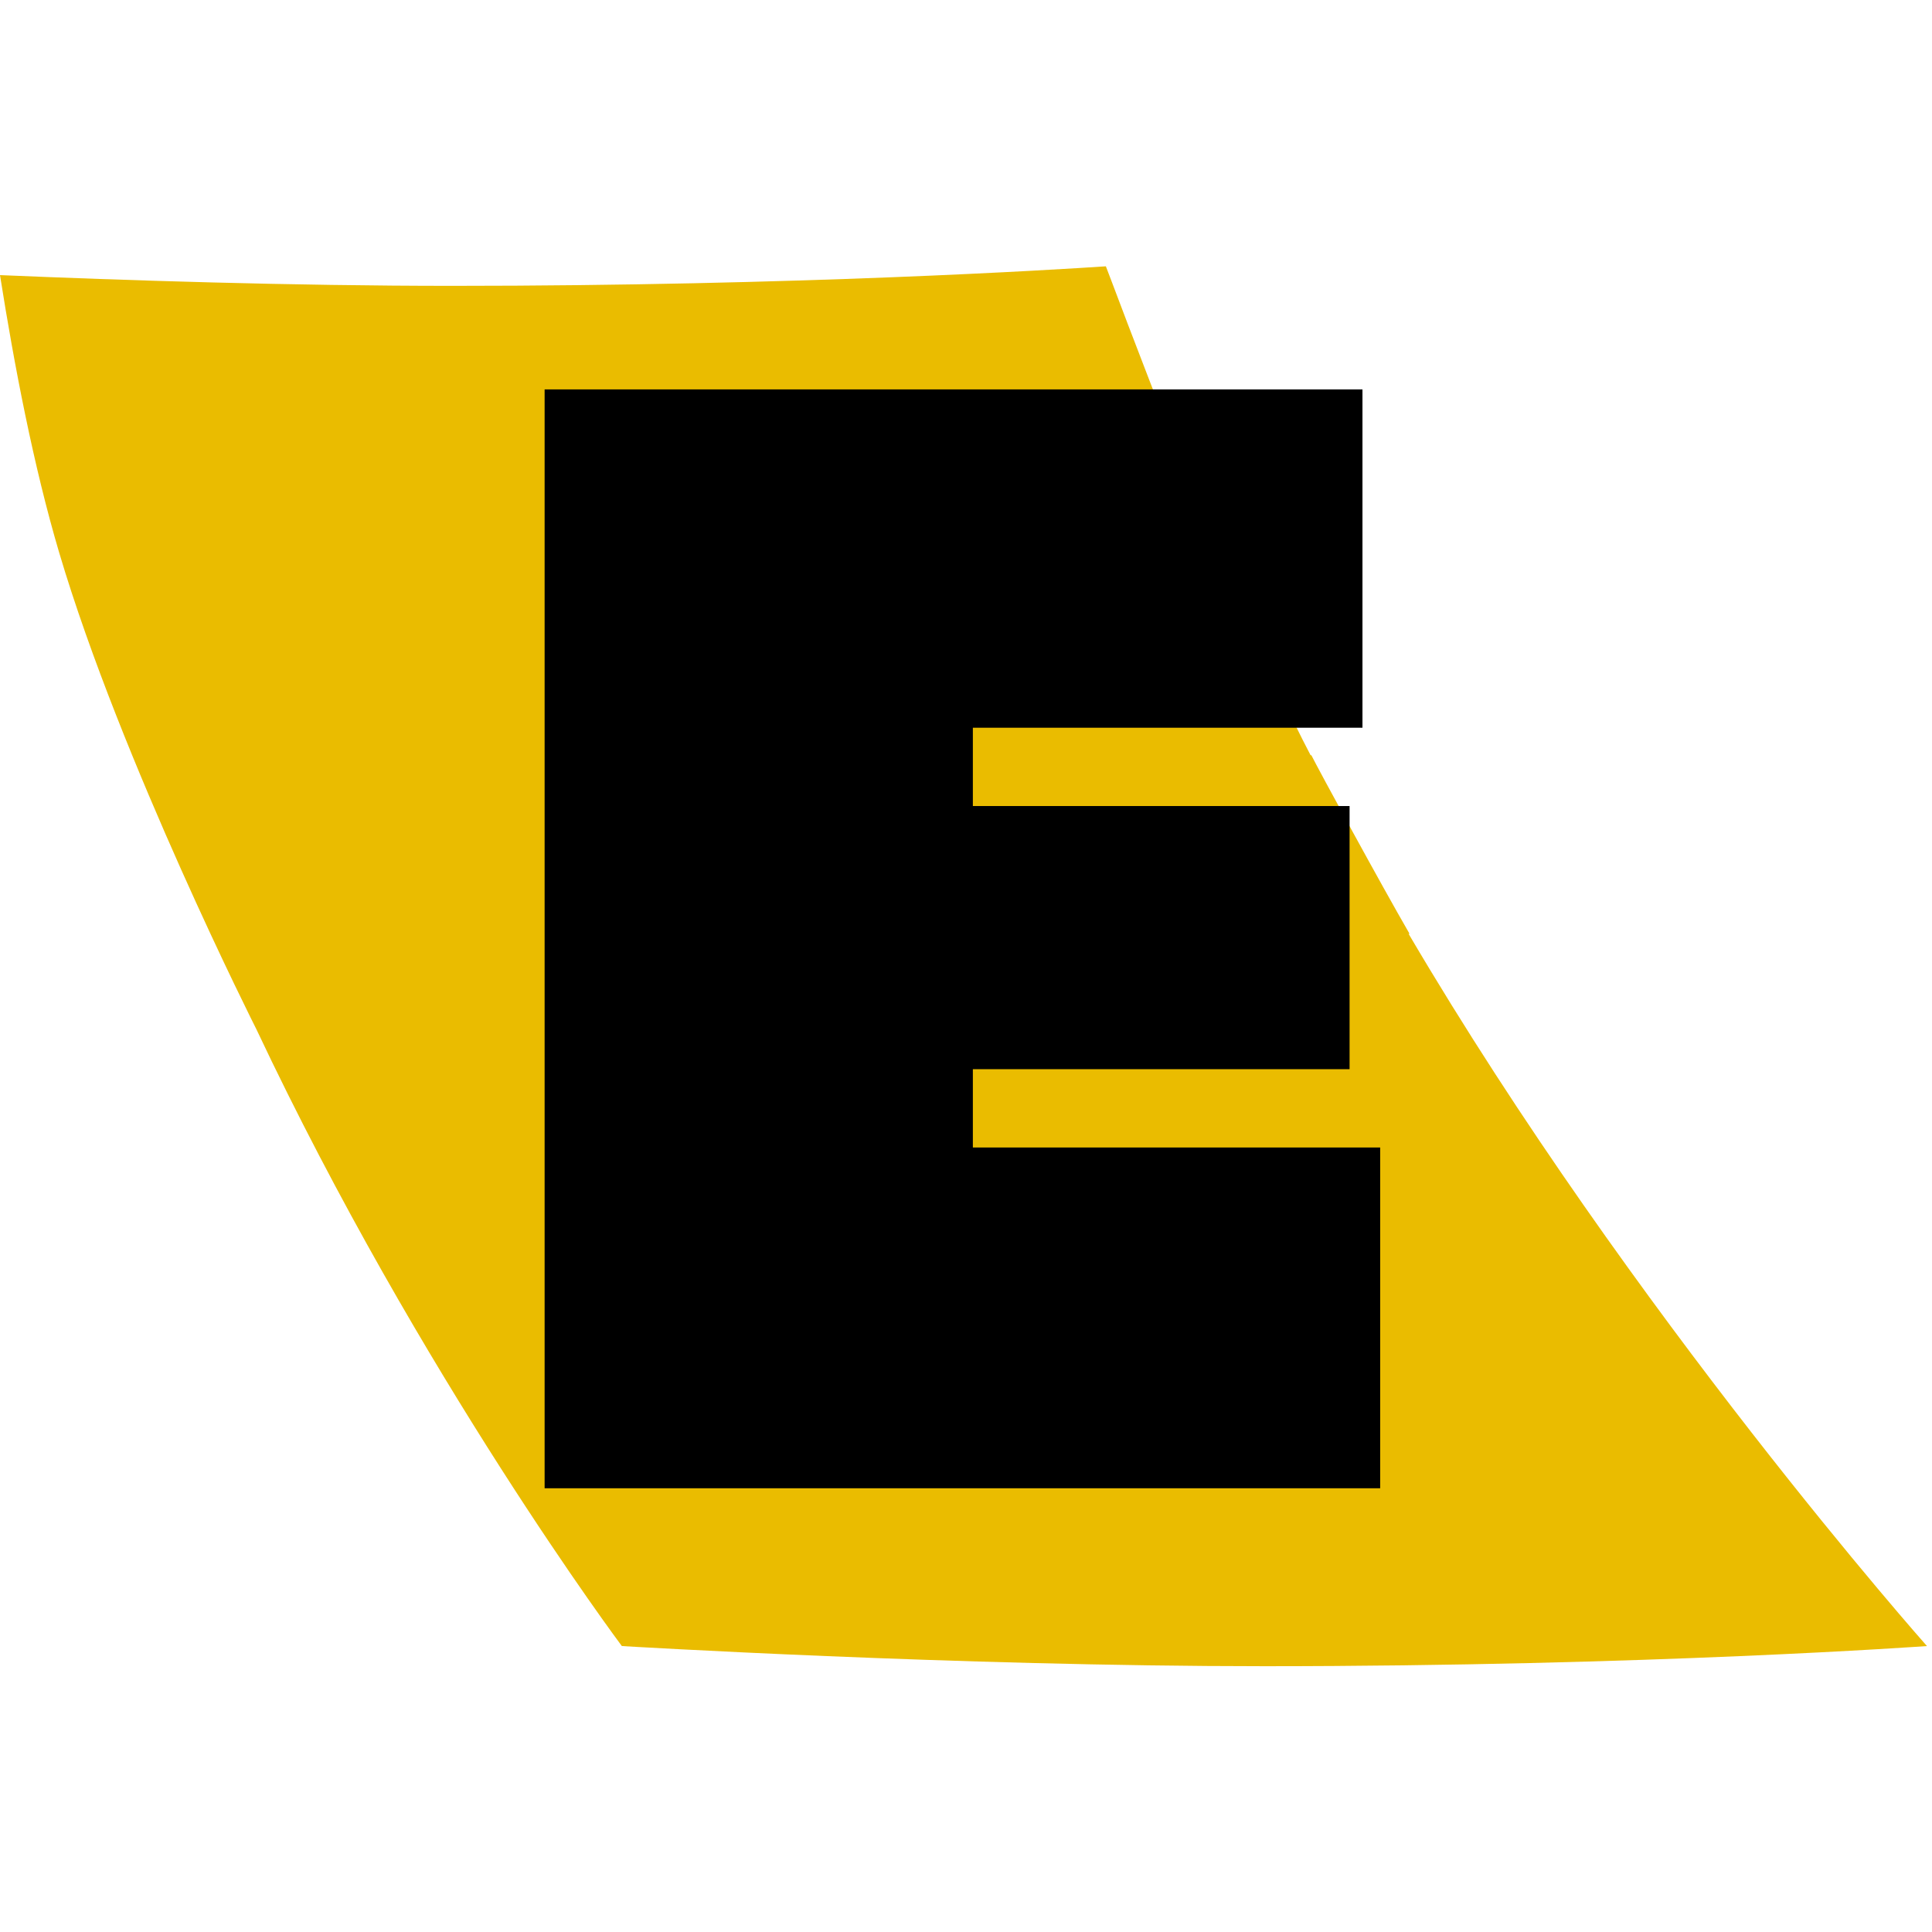
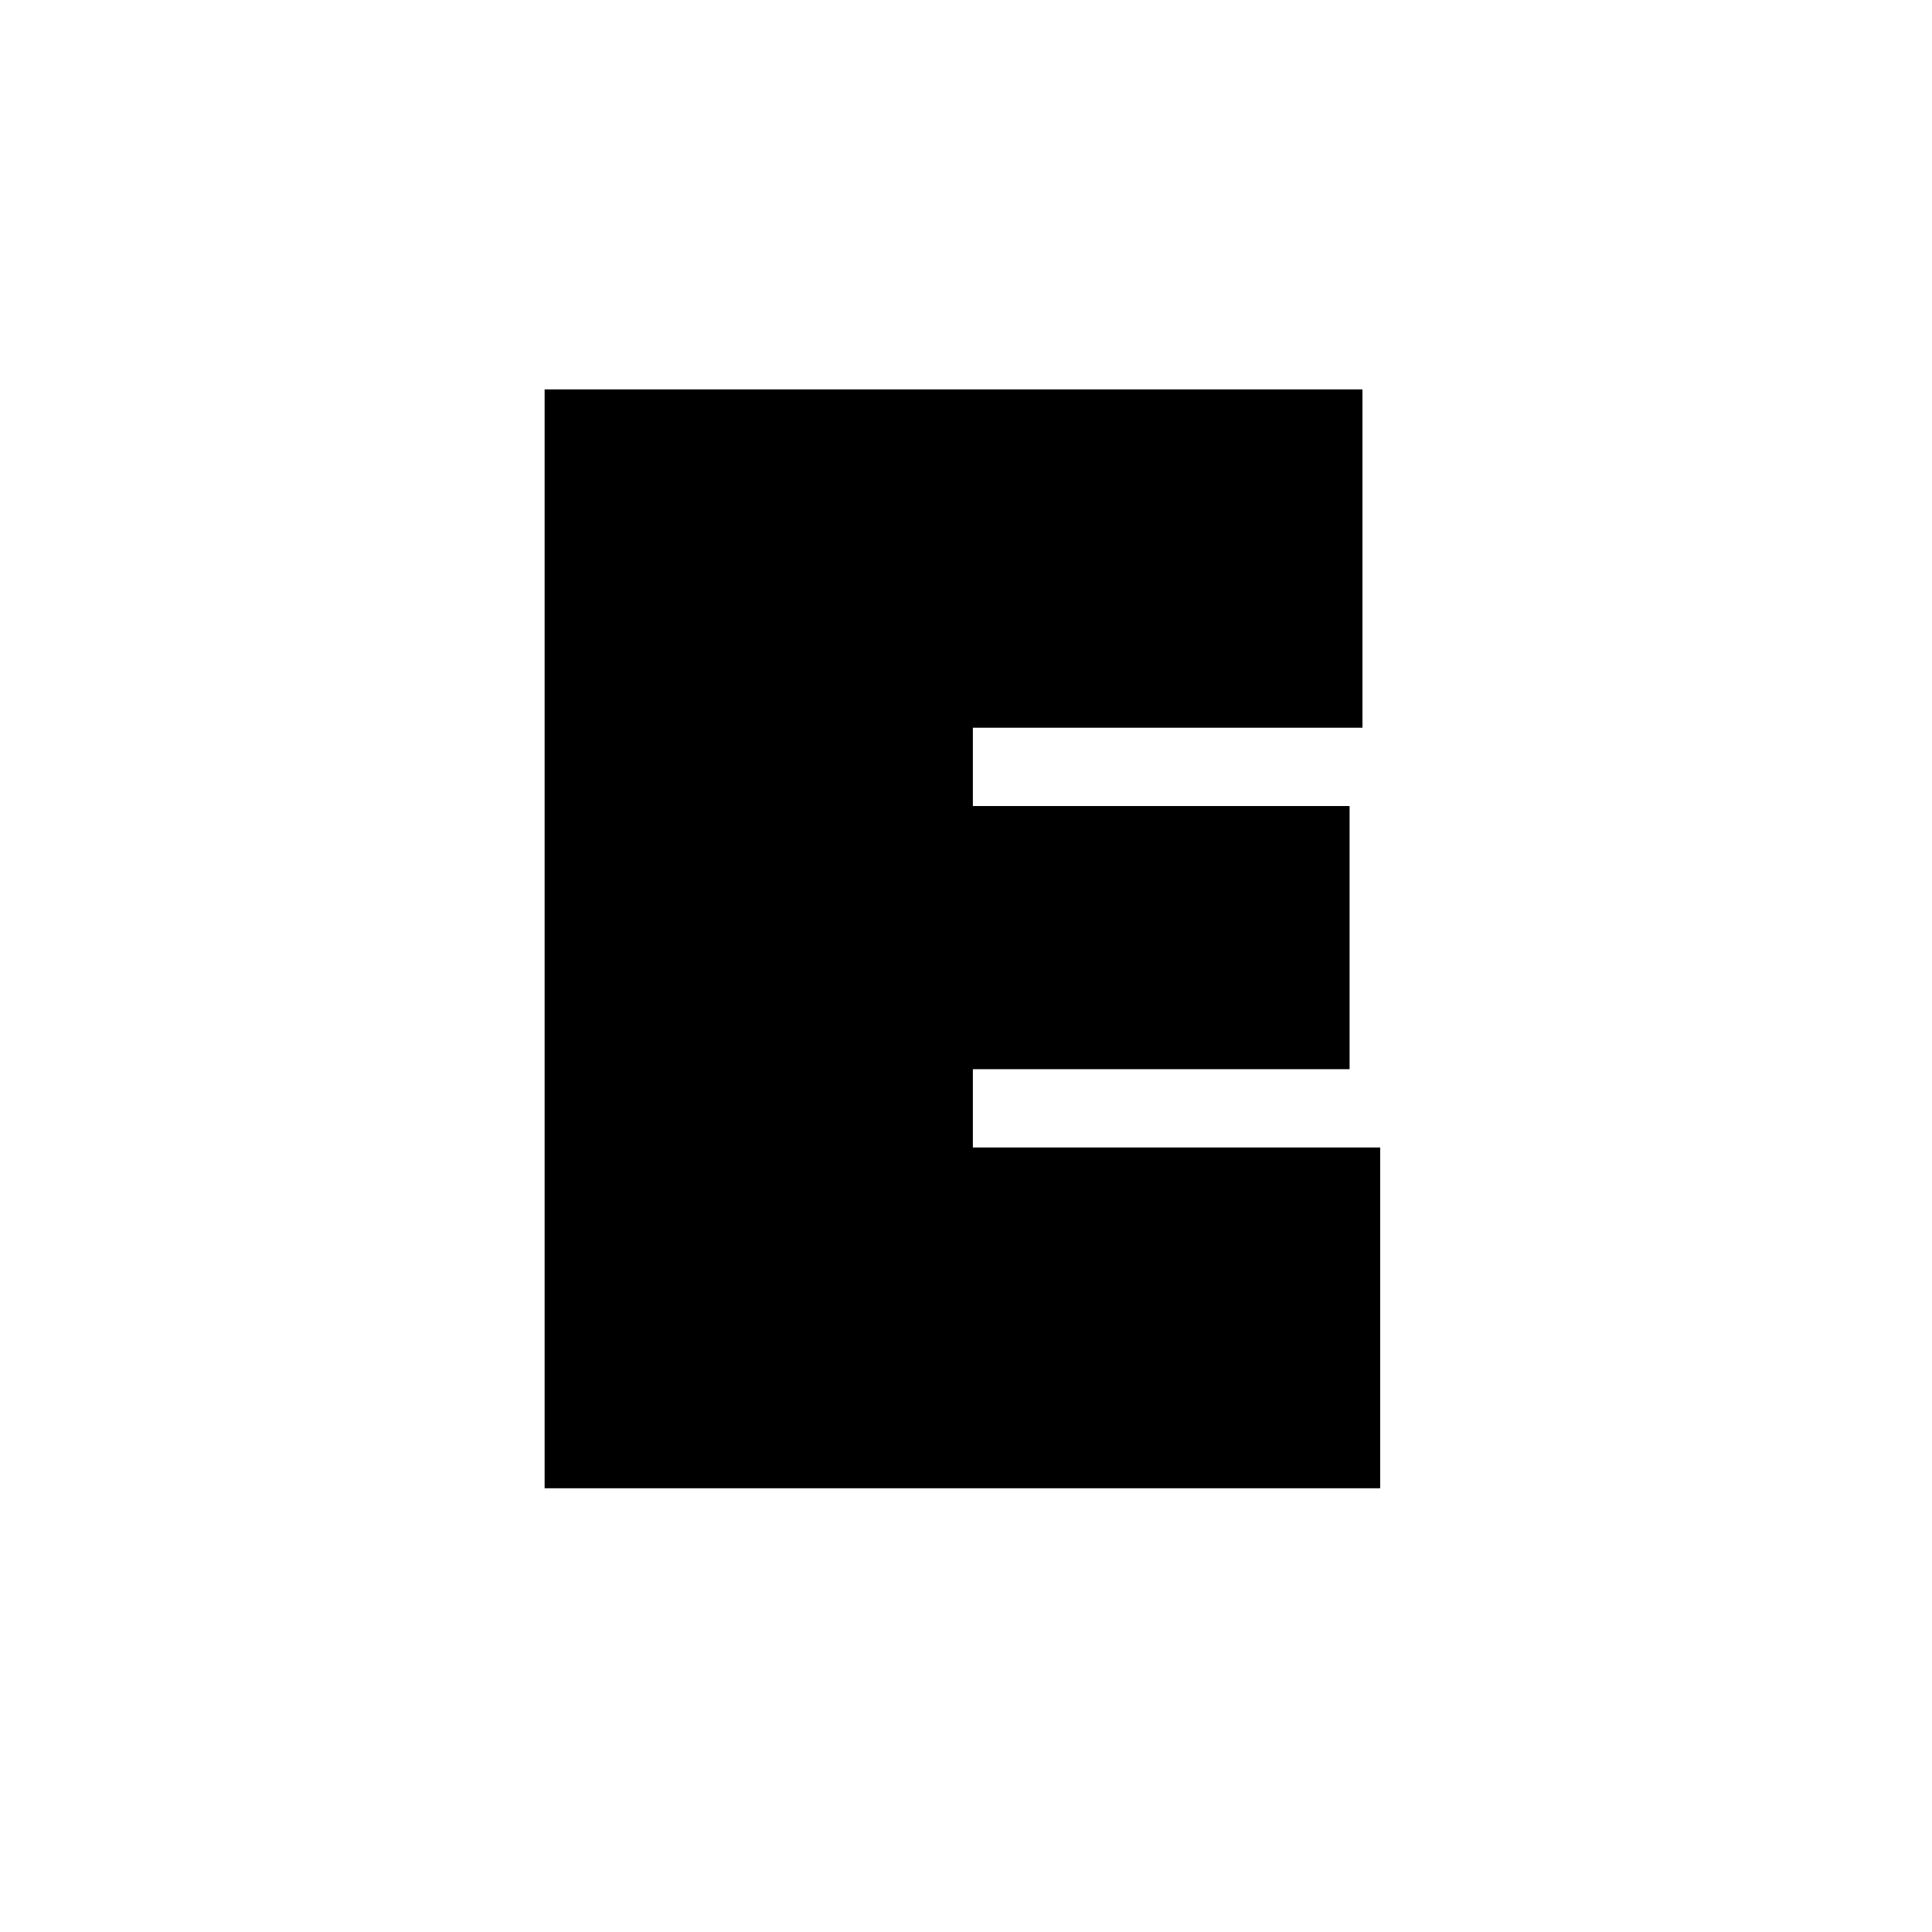
<svg xmlns="http://www.w3.org/2000/svg" xmlns:xlink="http://www.w3.org/1999/xlink" version="1.1" id="Ebene_1" x="0px" y="0px" width="283.46px" height="283.46px" viewBox="0 0 283.46 283.46" enable-background="new 0 0 283.46 283.46" xml:space="preserve">
  <g>
    <defs>
-       <rect id="SVGID_1_" y="39.072" width="282.719" height="205.388" />
-     </defs>
+       </defs>
    <clipPath id="SVGID_2_">
      <use xlink:href="#SVGID_1_" overflow="visible" />
    </clipPath>
-     <path clip-path="url(#SVGID_2_)" fill="#EABC00" d="M206.673,137.017l0.129-0.021c-4.093-7.071-13.366-24.105-14.4-26.189h-0.112   c-12.107-23.06-29.597-70.774-30.039-71.733c-7.234,0.485-45.299,2.865-95.857,2.865c-23.652,0-48.234-0.805-66.393-1.575   c2.07,13.145,4.93,28.071,8.696,40.764c9.063,30.553,28.911,69.865,28.911,69.865c24.034,50.953,53.629,90.513,53.629,90.513   s48.966,2.956,94.28,2.956c56.275,0,97.203-2.956,97.203-2.956S239.46,192.808,206.673,137.017" />
  </g>
  <polygon points="202.496,218.355 202.496,168.359 142.737,168.359 142.737,156.869 198.008,156.869 198.008,118.261   142.737,118.261 142.737,106.771 199.898,106.771 199.898,57.133 79.906,57.133 79.906,218.355 " />
</svg>